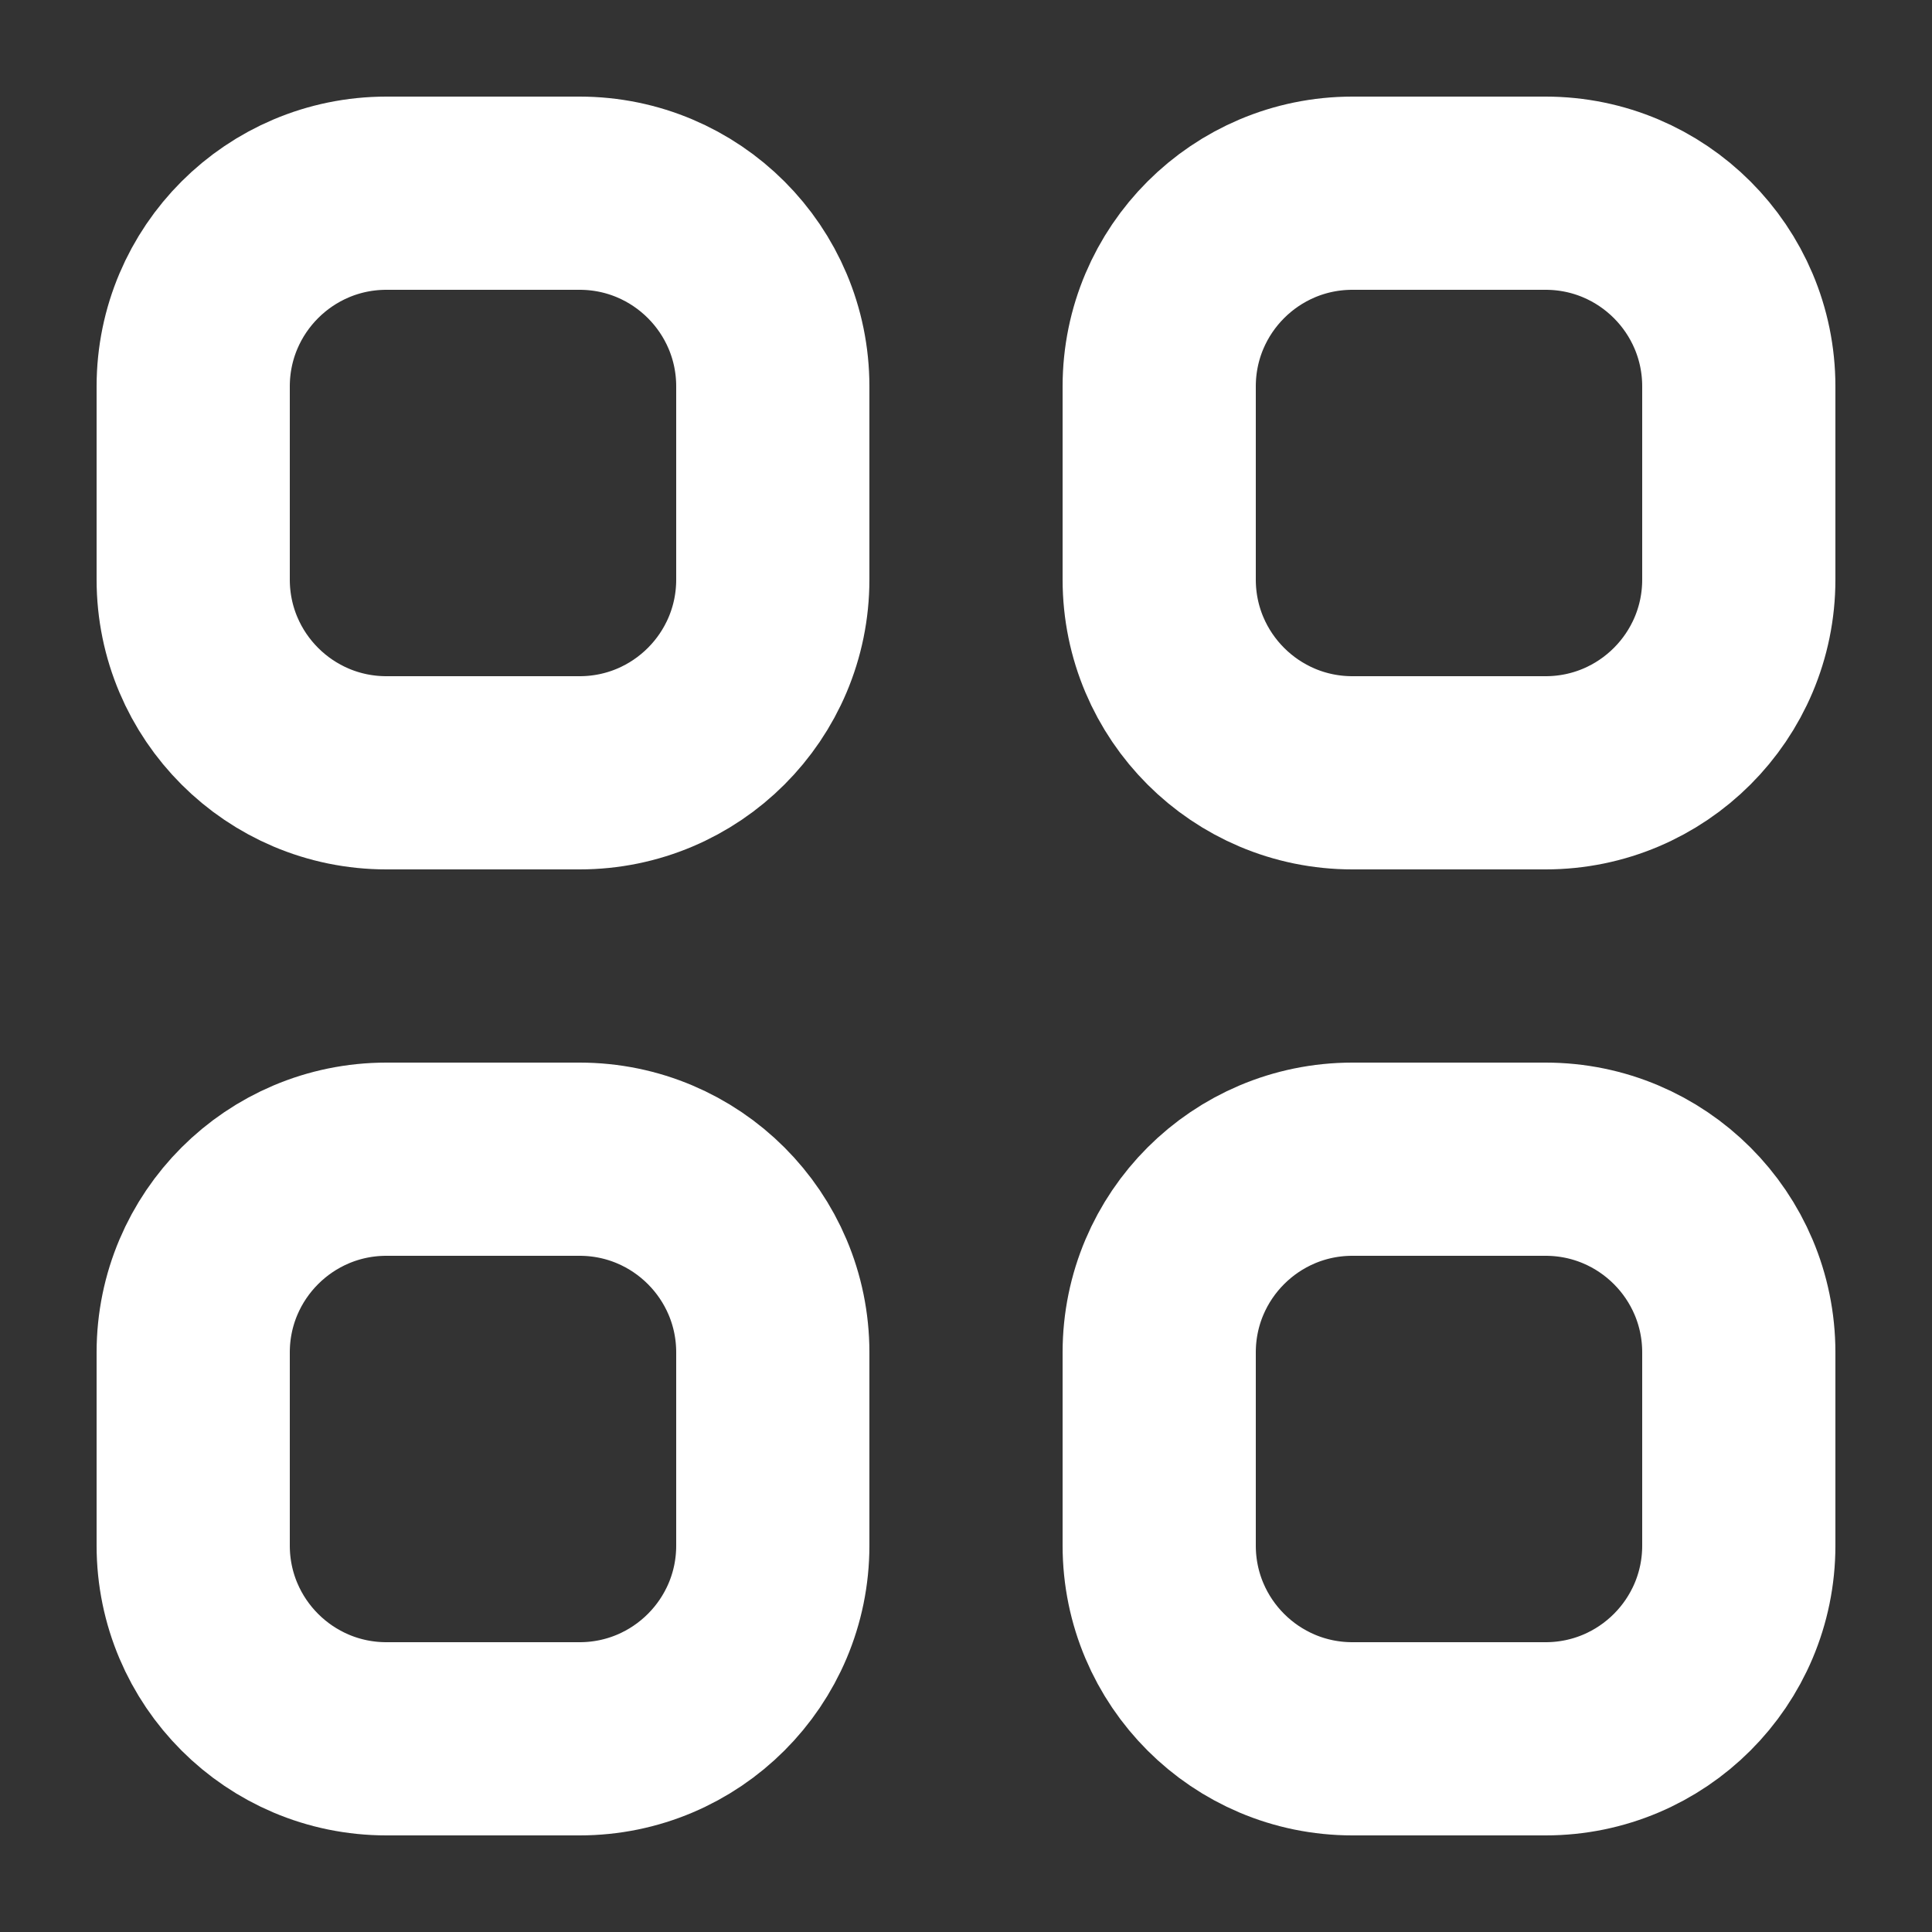
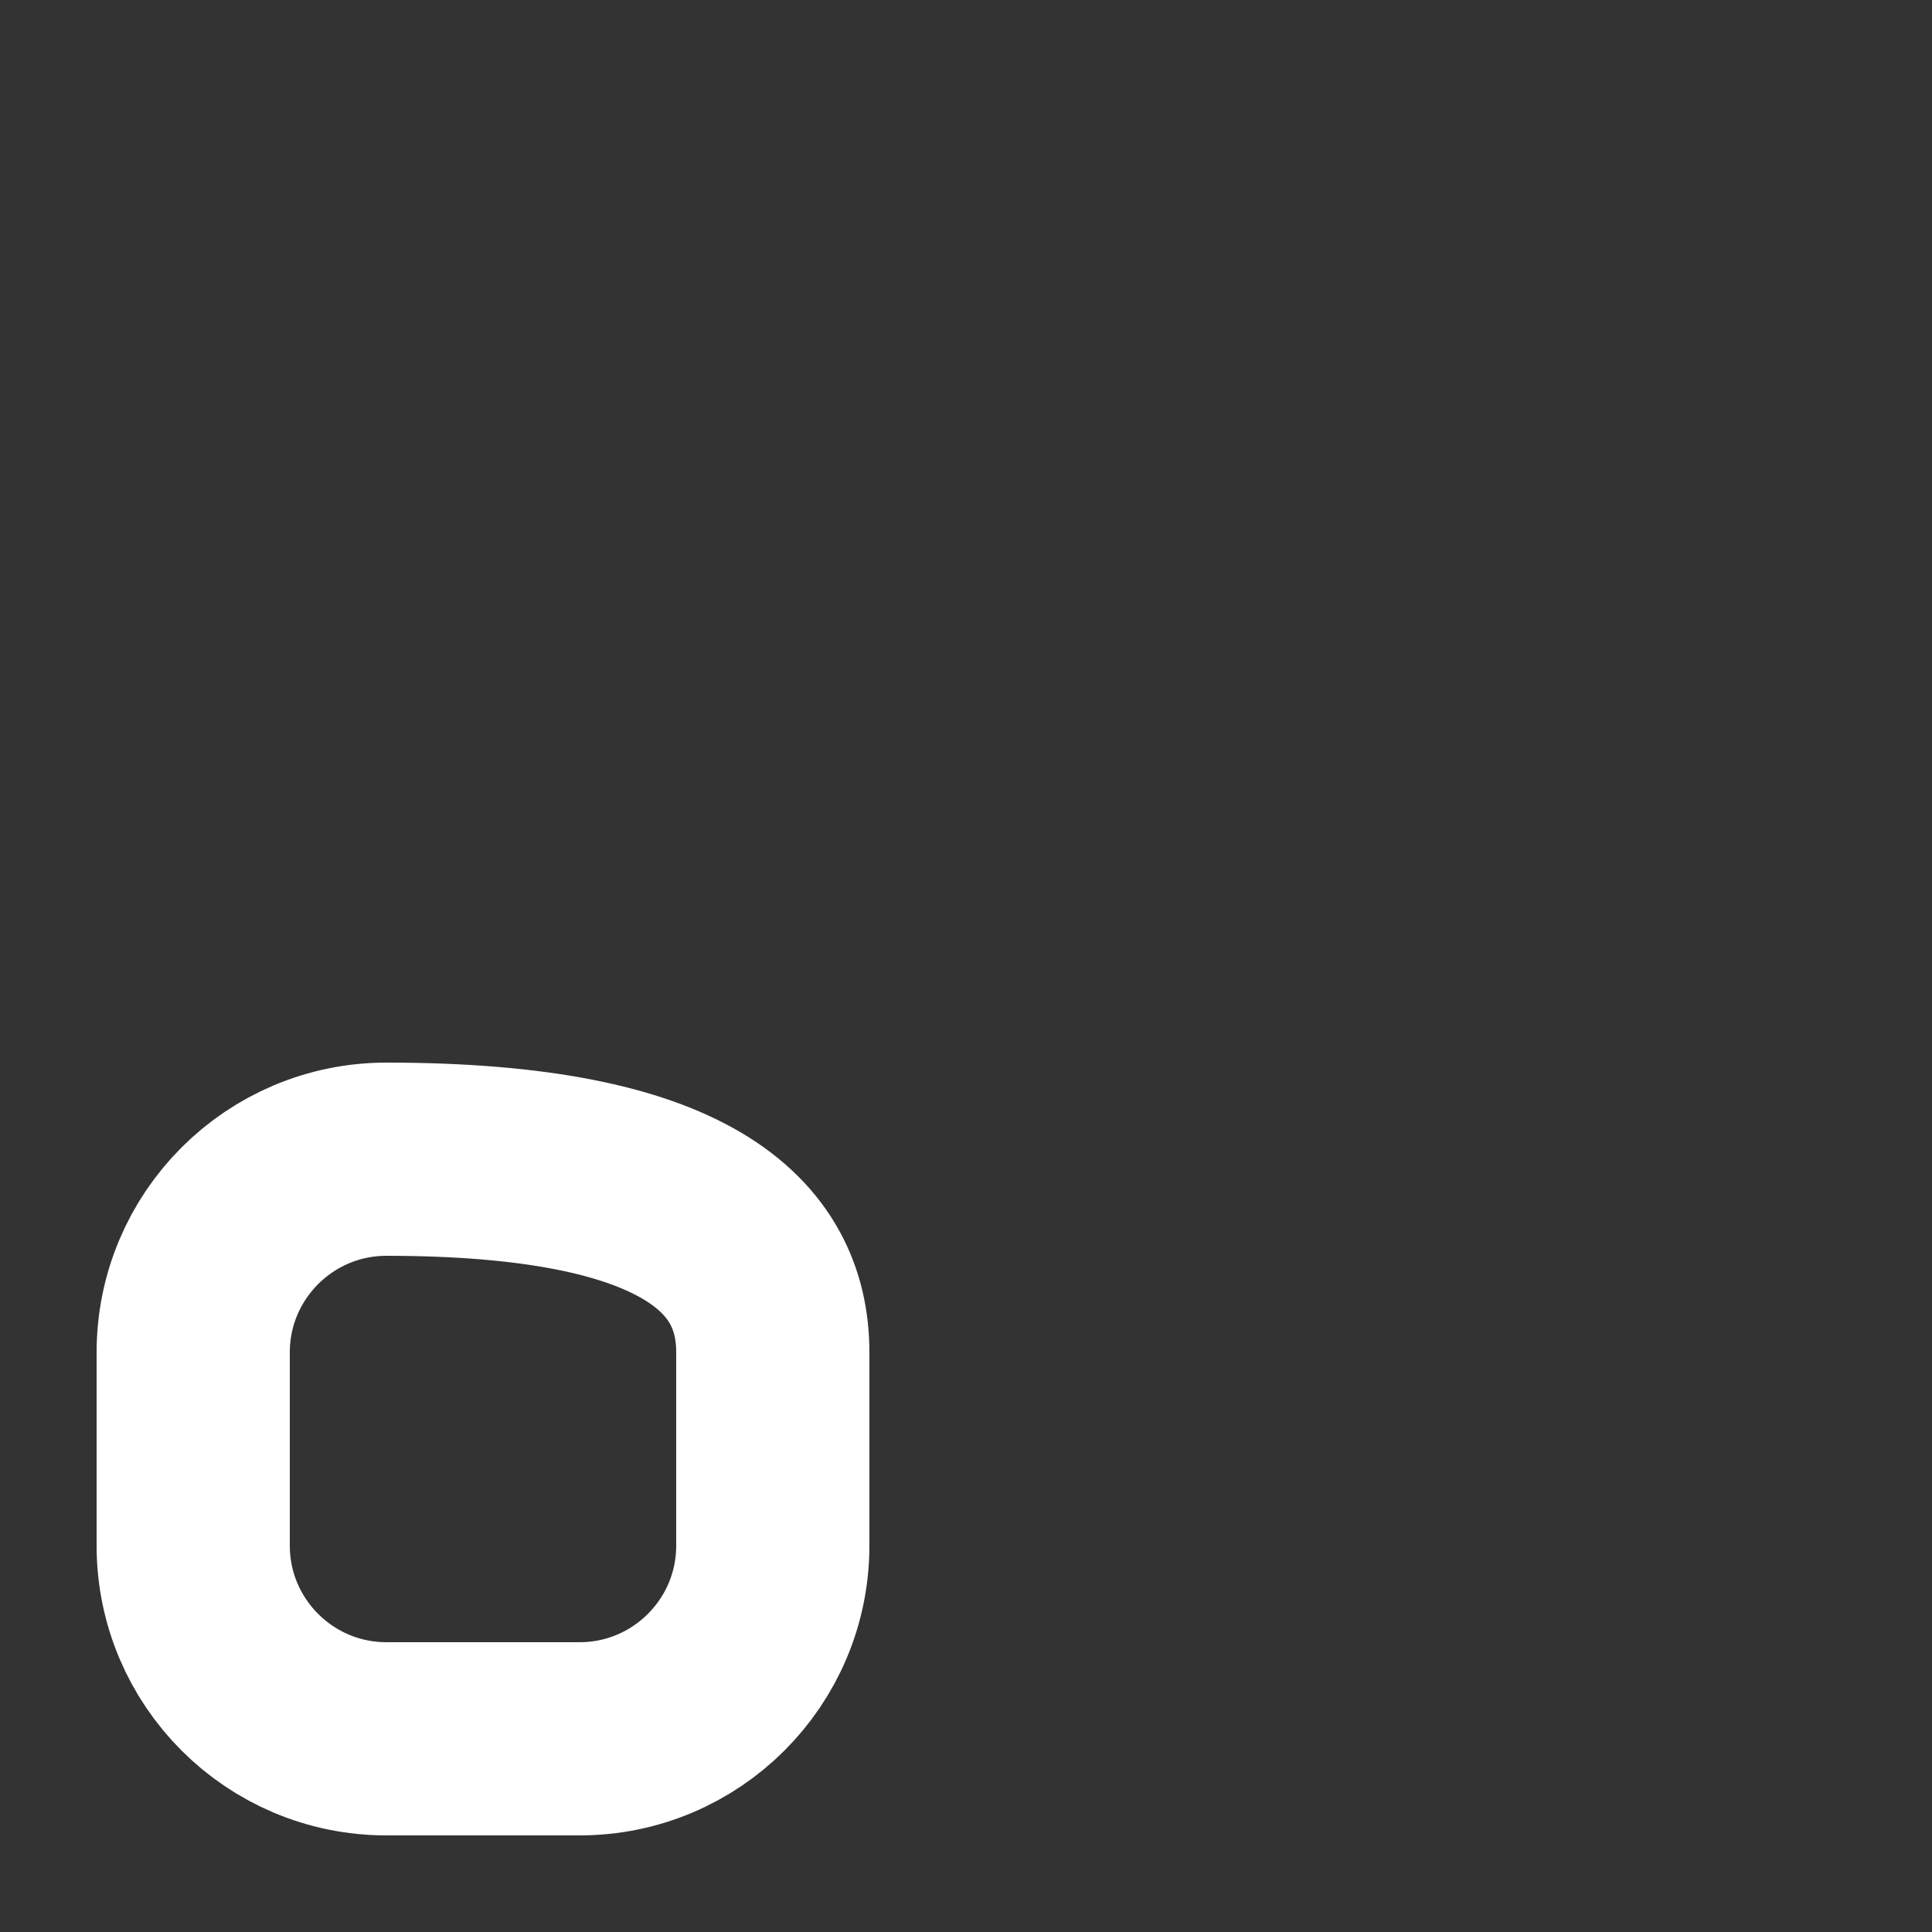
<svg xmlns="http://www.w3.org/2000/svg" width="10" height="10" viewBox="0 0 10 10" fill="none">
  <rect x="0" y="0" width="10" height="10" fill="#333333" stroke="none" />
  <g id="Icon">
-     <path d="M1 2C1 1.448 1.448 1 2 1H3C3.552 1 4 1.448 4 2V3C4 3.552 3.552 4 3 4H2C1.448 4 1 3.552 1 3V2Z" stroke="white" stroke-linecap="round" stroke-linejoin="round" />
-     <path d="M6 2C6 1.448 6.448 1 7 1H8C8.552 1 9 1.448 9 2V3C9 3.552 8.552 4 8 4H7C6.448 4 6 3.552 6 3V2Z" stroke="white" stroke-linecap="round" stroke-linejoin="round" />
-     <path d="M1 7C1 6.448 1.448 6 2 6H3C3.552 6 4 6.448 4 7V8C4 8.552 3.552 9 3 9H2C1.448 9 1 8.552 1 8V7Z" stroke="white" stroke-linecap="round" stroke-linejoin="round" />
-     <path d="M6 7C6 6.448 6.448 6 7 6H8C8.552 6 9 6.448 9 7V8C9 8.552 8.552 9 8 9H7C6.448 9 6 8.552 6 8V7Z" stroke="white" stroke-linecap="round" stroke-linejoin="round" />
+     <path d="M1 7C1 6.448 1.448 6 2 6C3.552 6 4 6.448 4 7V8C4 8.552 3.552 9 3 9H2C1.448 9 1 8.552 1 8V7Z" stroke="white" stroke-linecap="round" stroke-linejoin="round" />
  </g>
</svg>